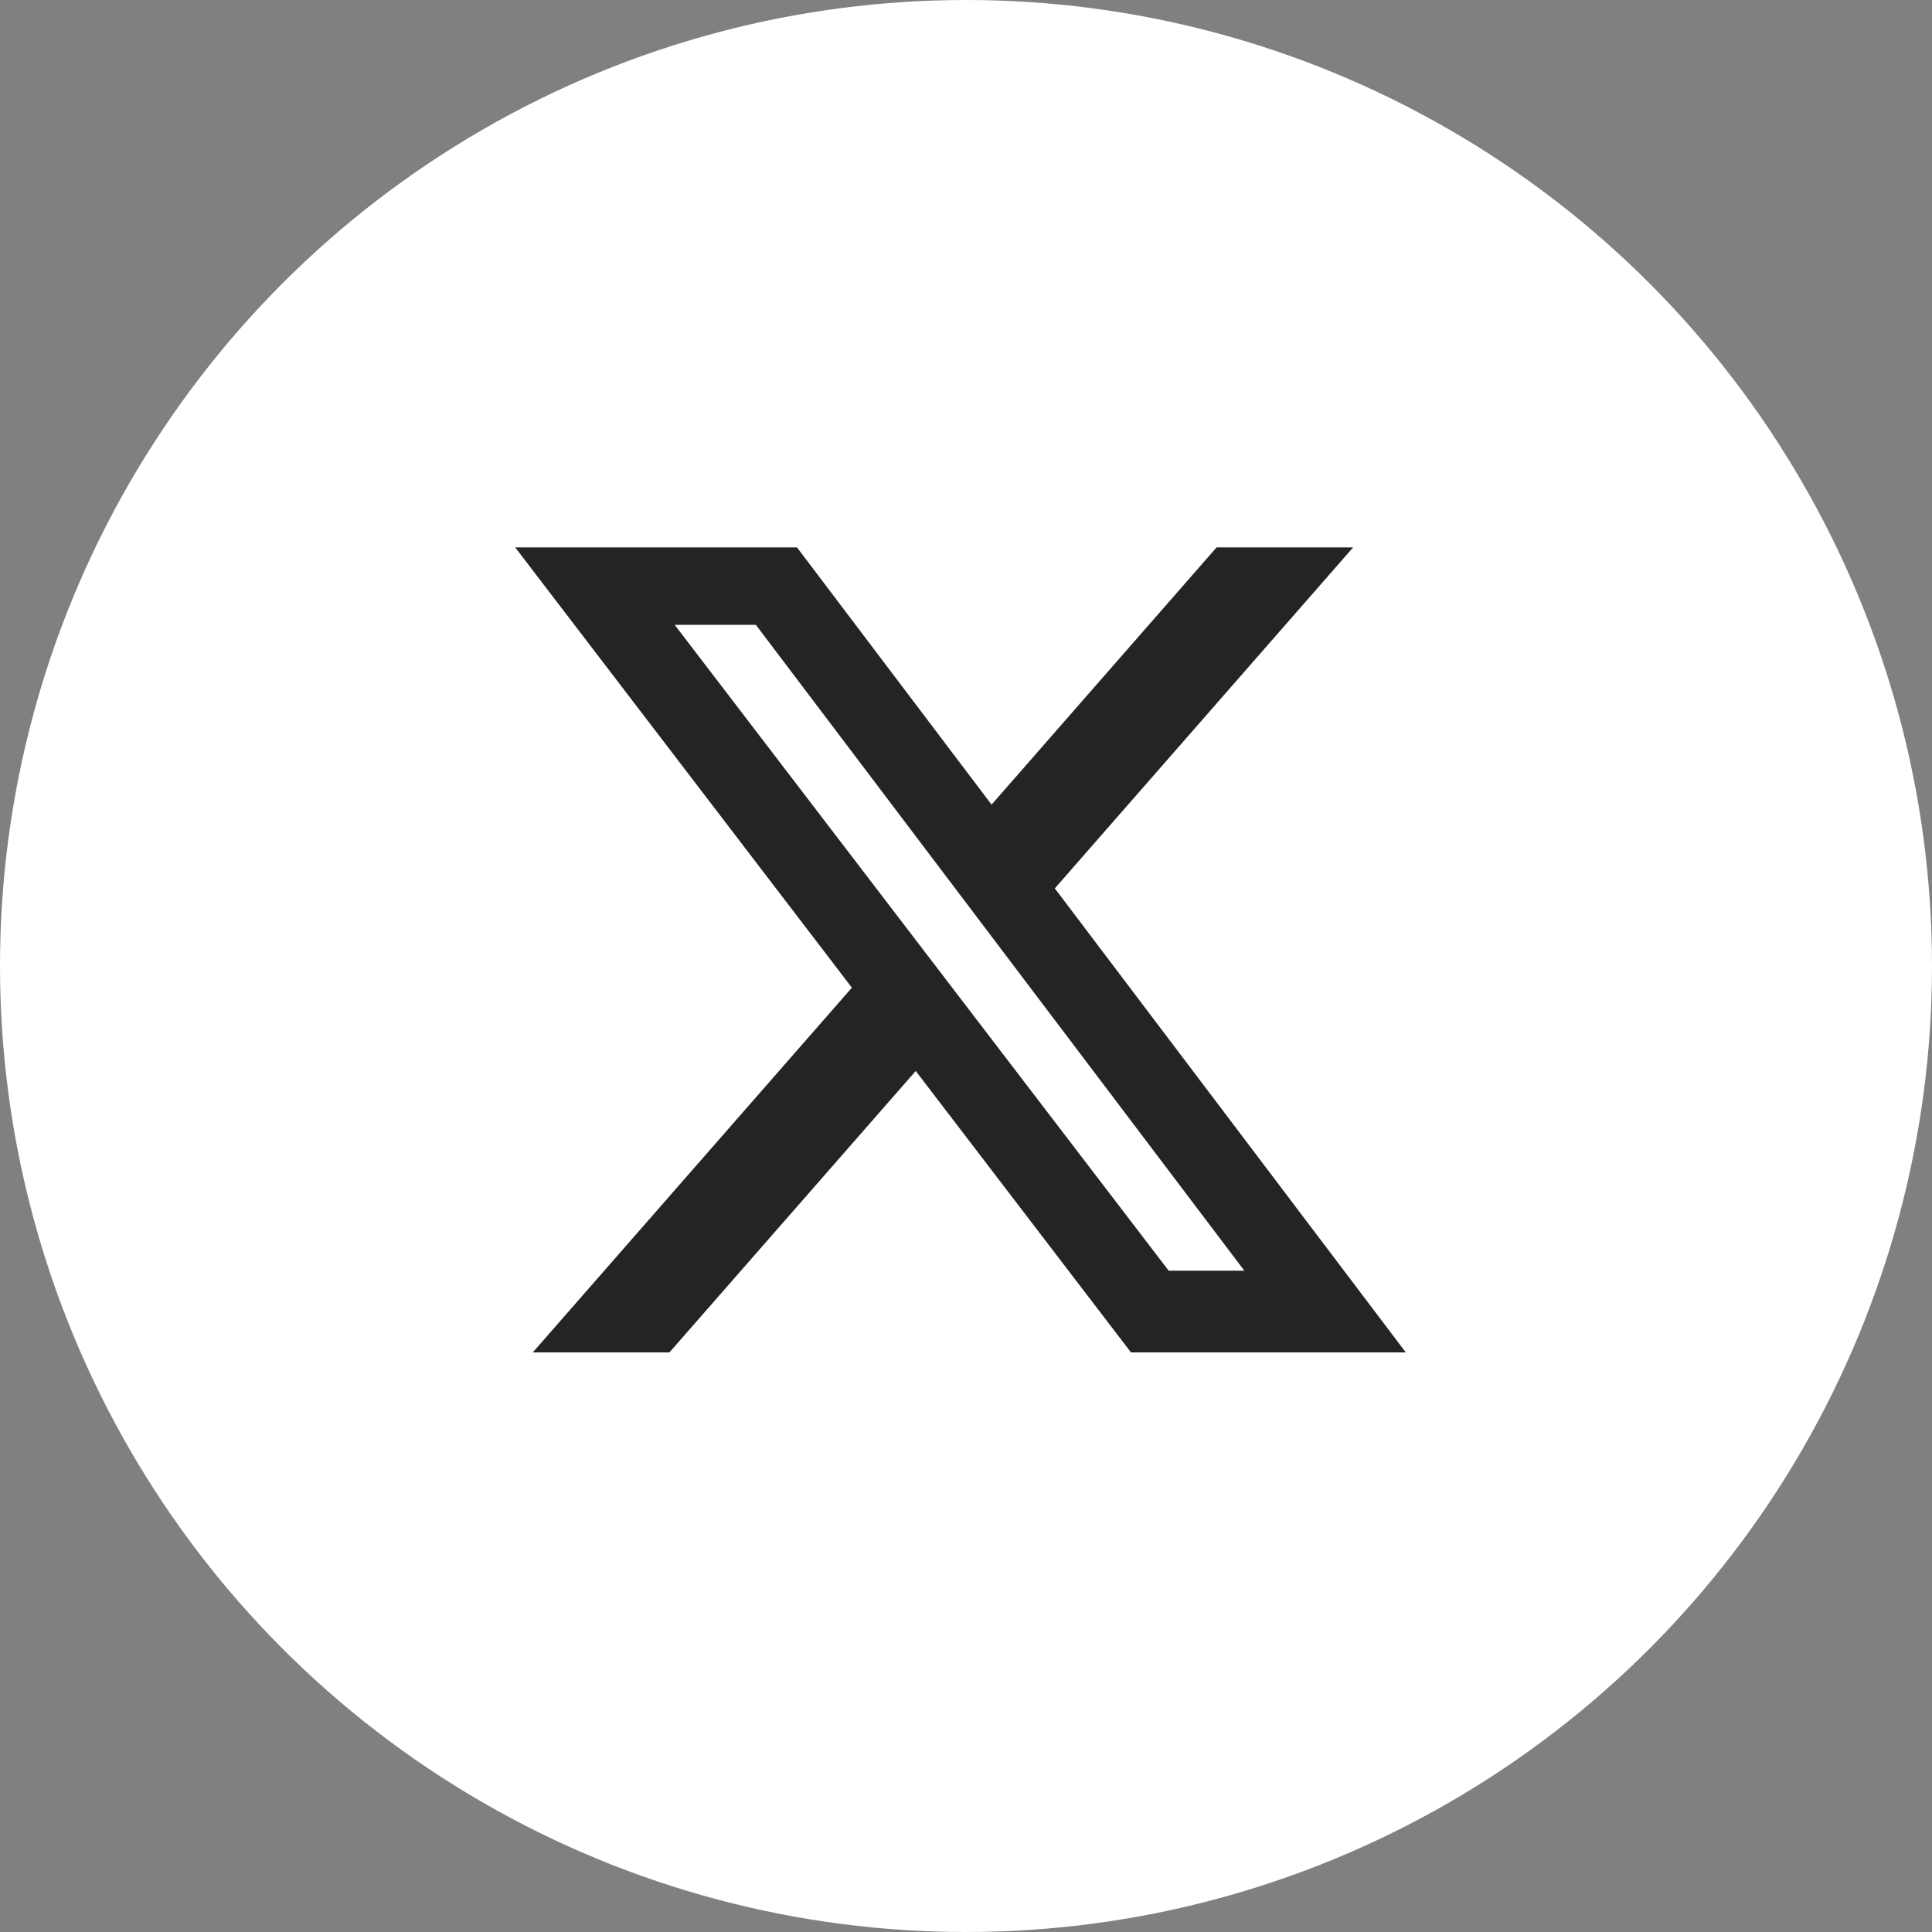
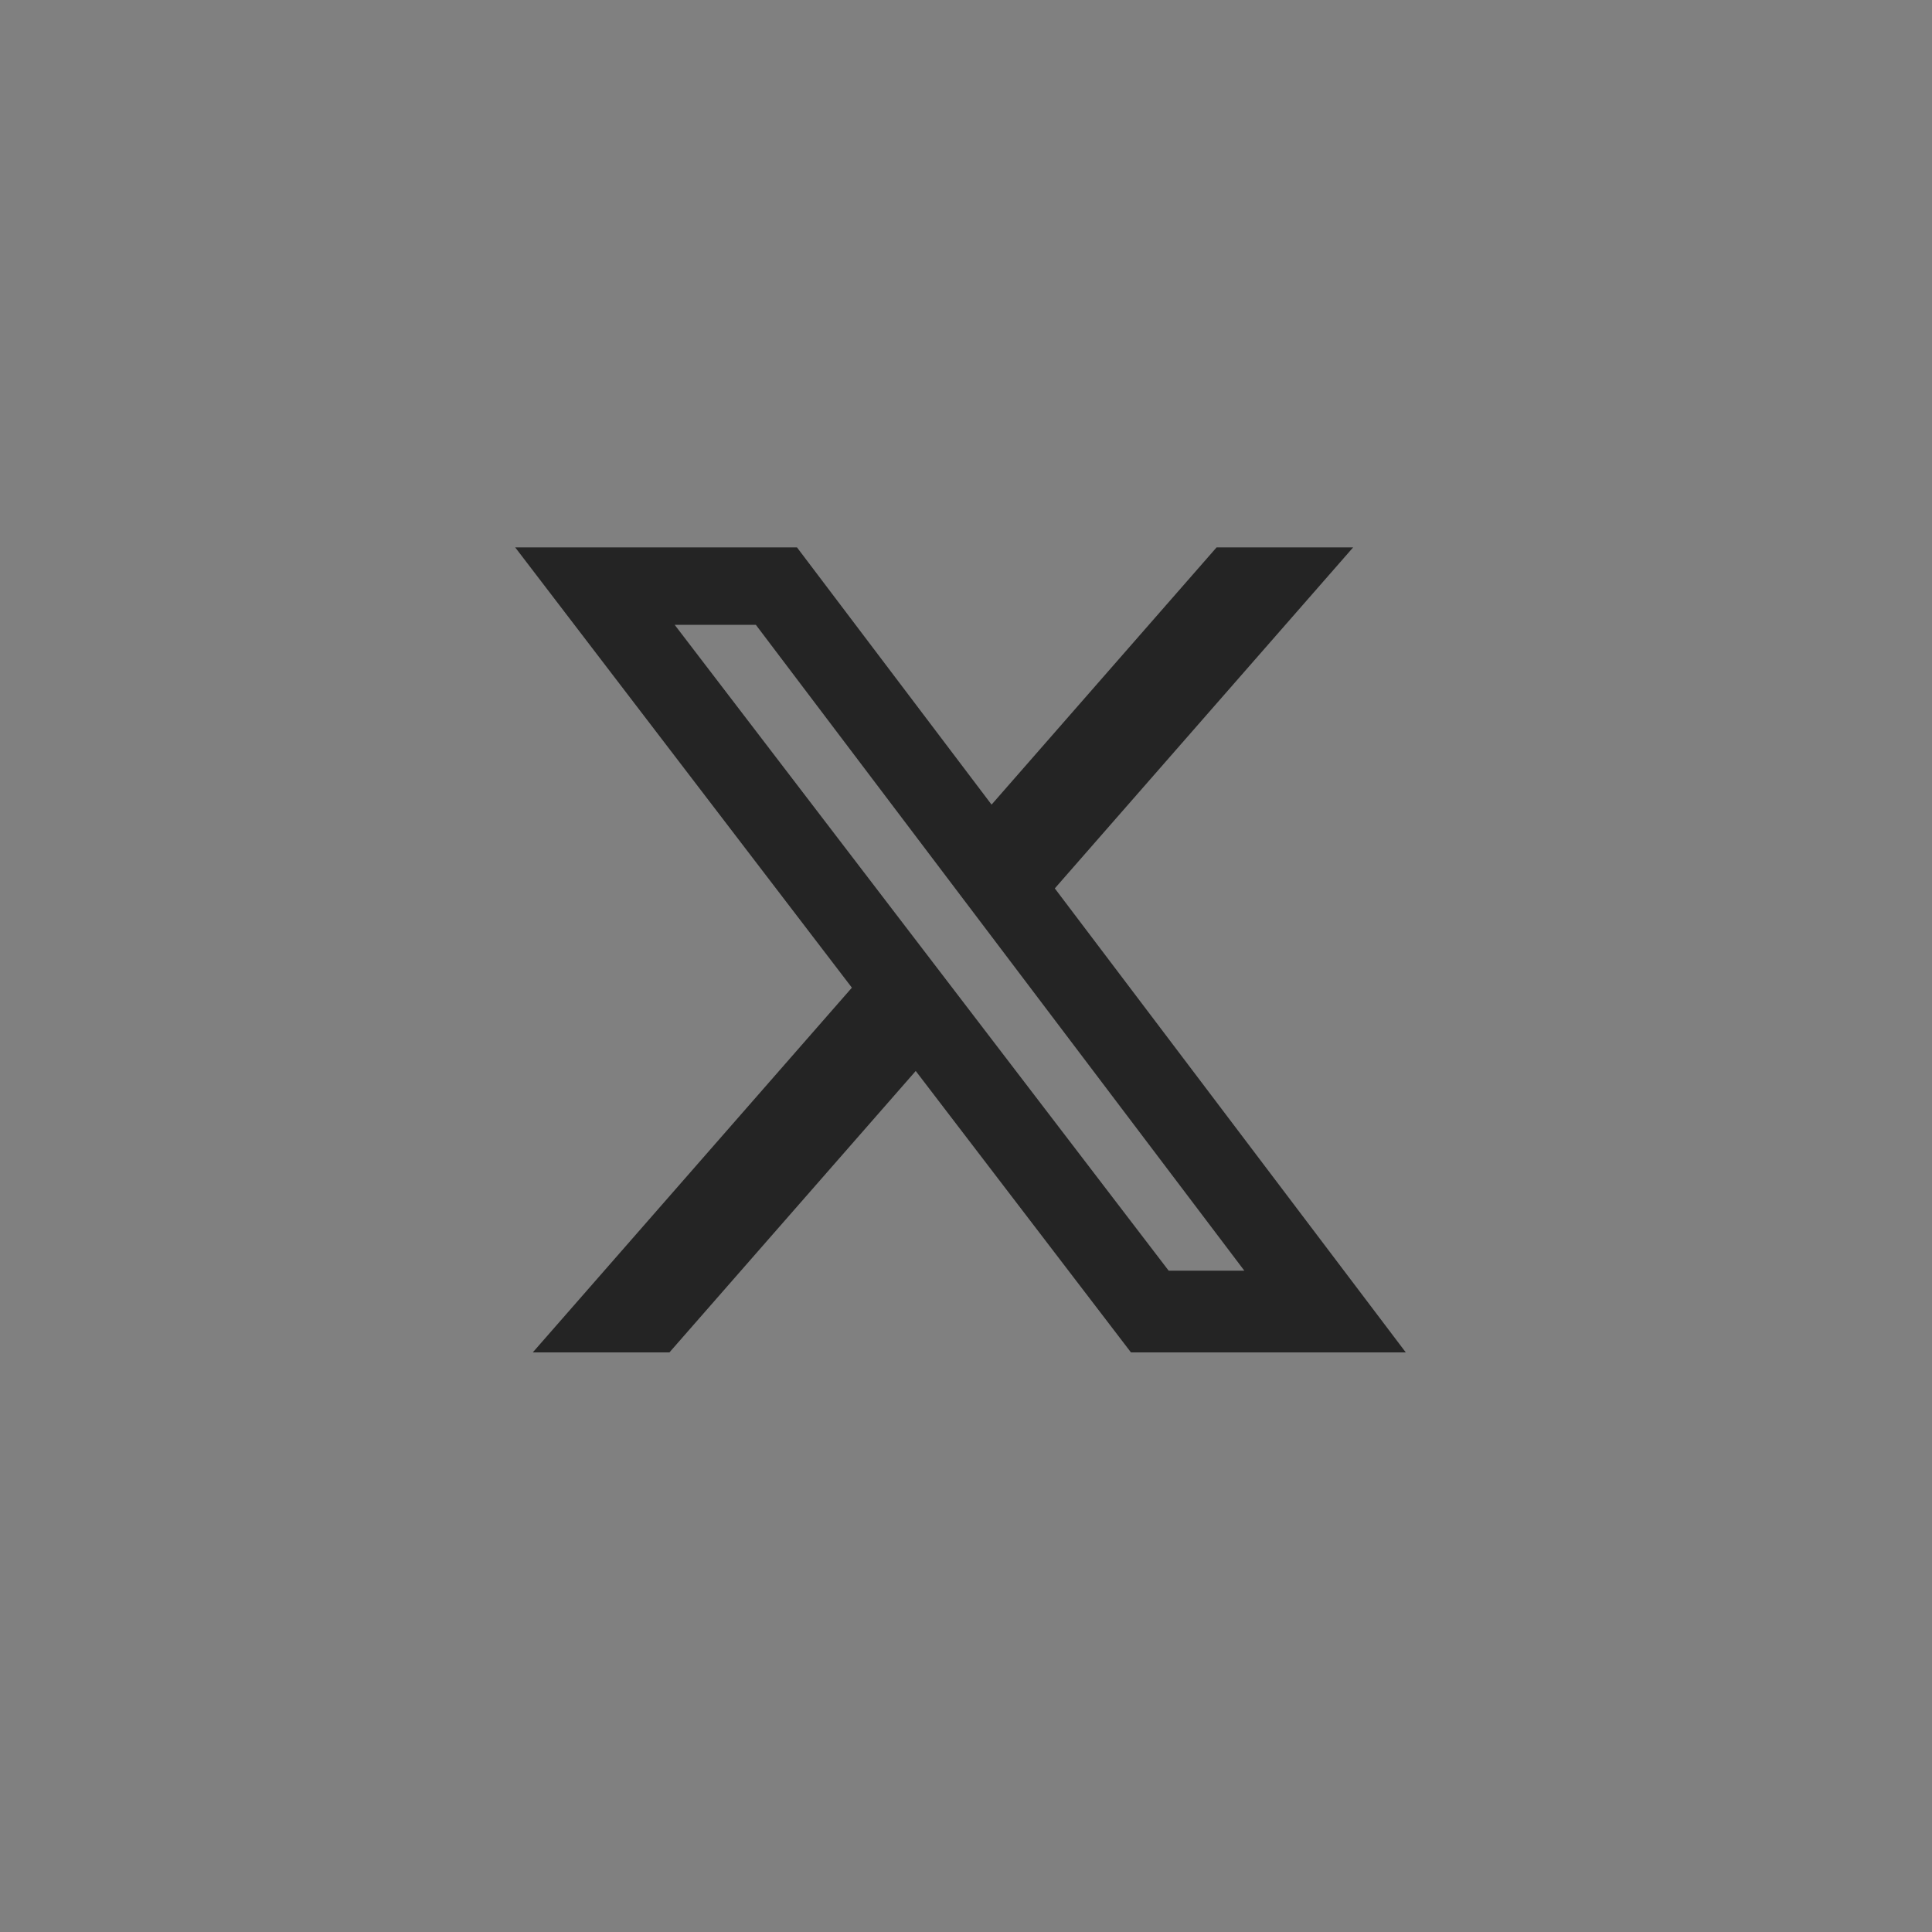
<svg xmlns="http://www.w3.org/2000/svg" width="60" height="60" viewBox="0 0 60 60" fill="none">
  <rect x="0" y="0" width="60" height="60" fill="#808080" stroke="none" />
-   <circle cx="30" cy="30" r="30" fill="white" />
  <path d="M37.782 17H42.023L32.758 27.59L43.658 42H35.123L28.439 33.26L20.79 42H16.546L26.456 30.673L16 17H24.751L30.794 24.988L37.782 17ZM36.294 39.462H38.644L23.474 19.405H20.953L36.294 39.462Z" fill="#242424" />
</svg>